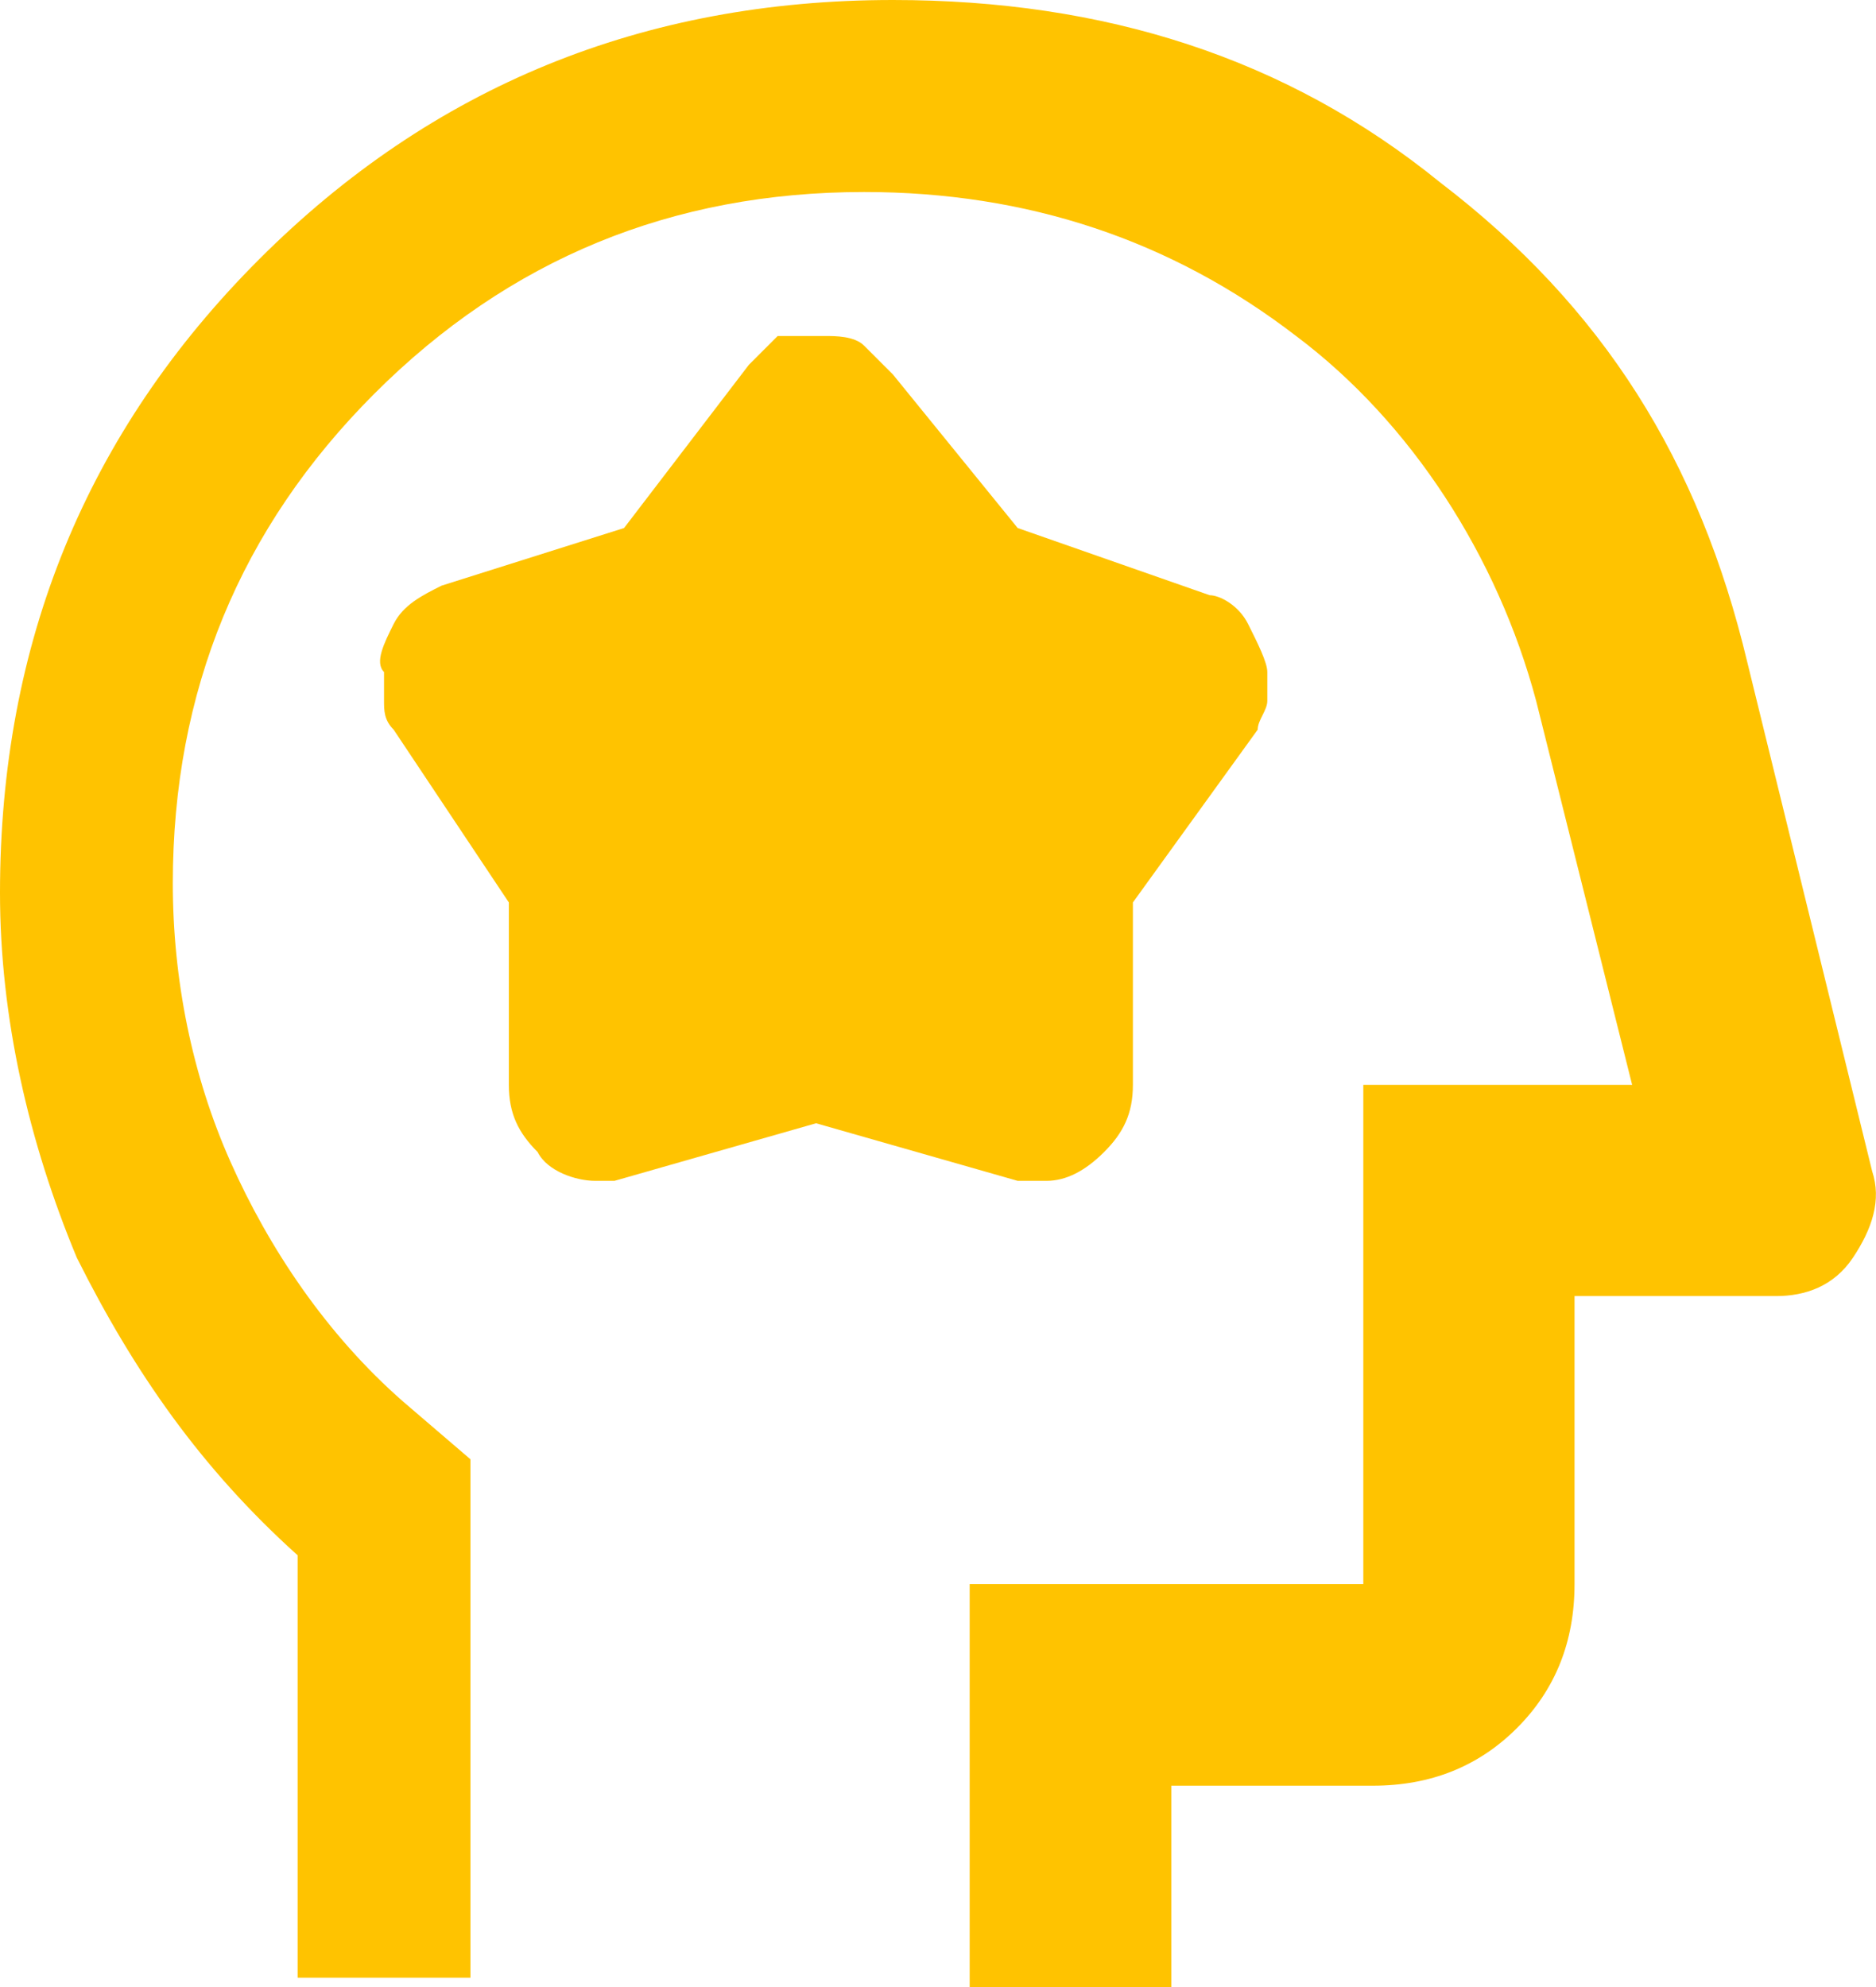
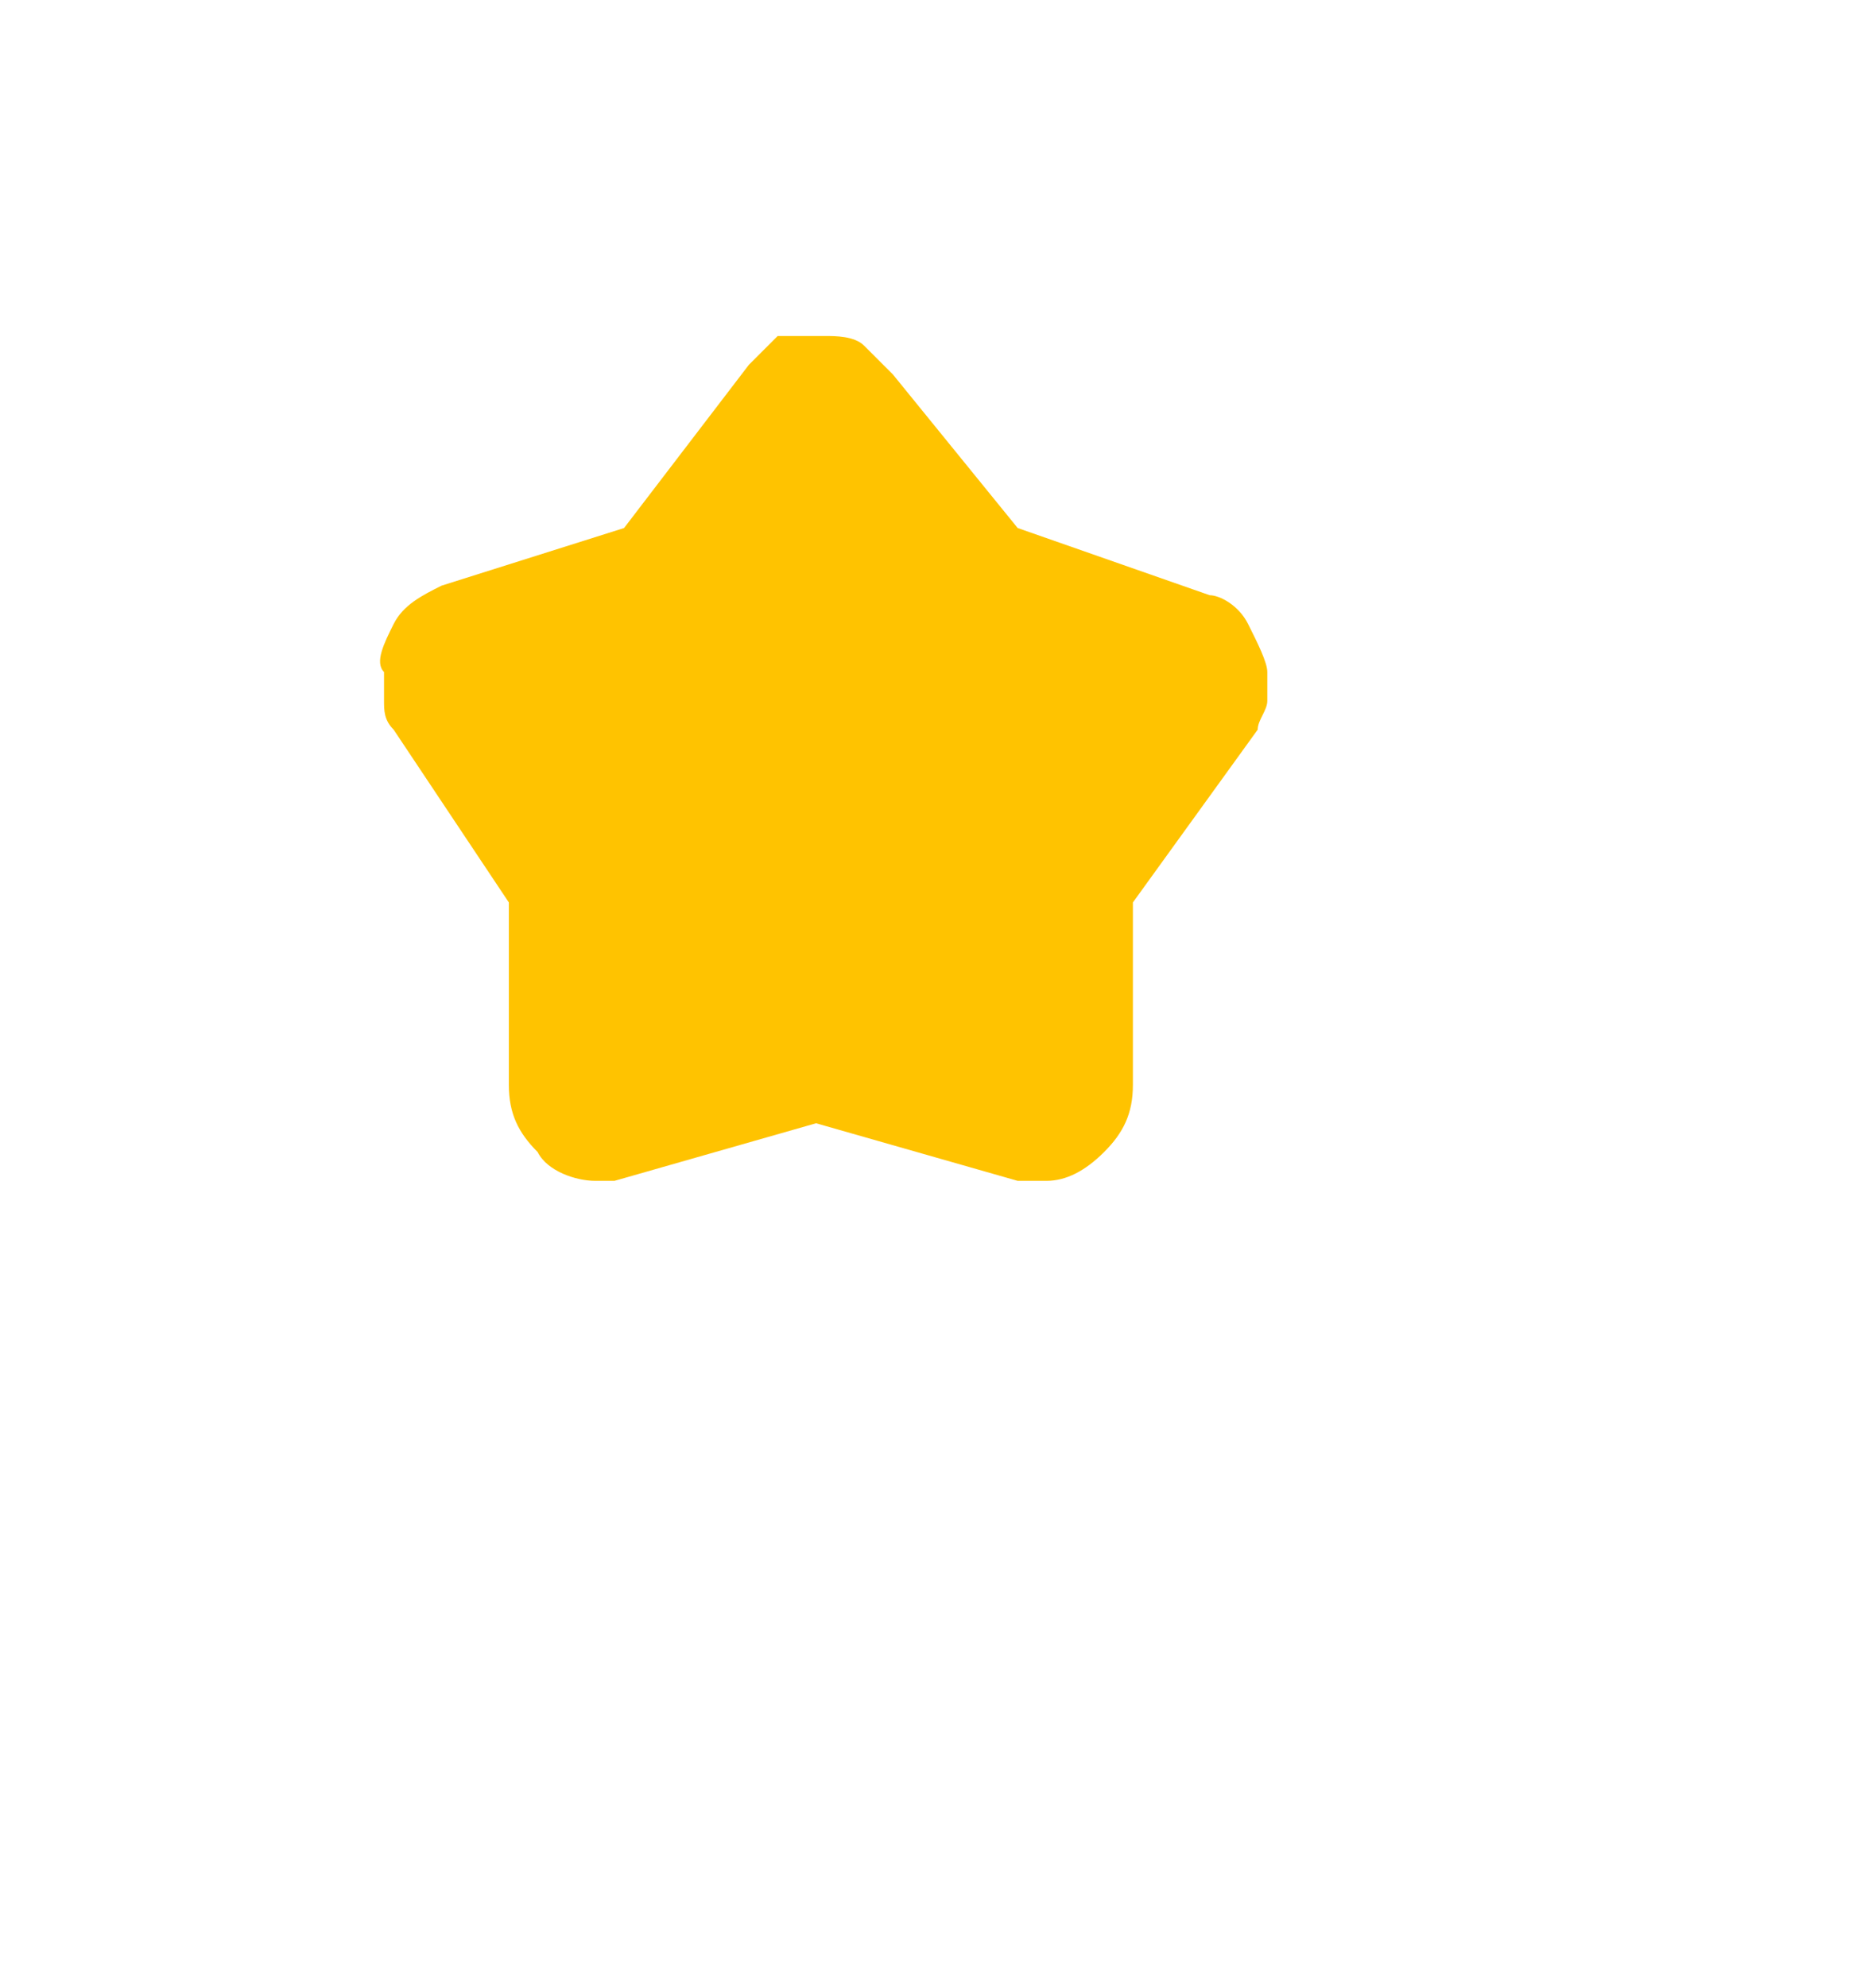
<svg xmlns="http://www.w3.org/2000/svg" id="Capa_2" data-name="Capa 2" viewBox="0 0 19.54 20.7">
  <defs>
    <style>      .cls-1 {        fill: #ffc300;        stroke-width: 0px;      }    </style>
  </defs>
  <g id="Capa_1-2" data-name="Capa 1">
    <g id="Grupo_140" data-name="Grupo 140">
-       <path id="Trazado_30" data-name="Trazado 30" class="cls-1" d="m3.1,20.6v-4.4c-1-.9-1.7-1.9-2.3-3.1-.5-1.2-.8-2.5-.8-3.8,0-2.6.9-4.8,2.7-6.6S6.7,0,9.3,0c2.2,0,4.1.6,5.7,1.9,1.7,1.3,2.7,2.9,3.2,5l1.3,5.3c.1.3,0,.6-.2.9-.2.3-.5.4-.8.4h-2.1v3c0,.6-.2,1.1-.6,1.5s-.9.6-1.5.6h-2.1v2.1h-2.1v-4.2h4.1v-5.2h2.8l-1-4c-.4-1.5-1.3-2.9-2.5-3.8-1.3-1-2.8-1.5-4.5-1.5-2,0-3.7.7-5.1,2.1s-2.1,3.1-2.1,5.1c0,1,.2,2,.6,2.9.4.9,1,1.8,1.8,2.5l.7.6v5.4h-1.8Z" />
      <path id="Trazado_35" data-name="Trazado 35" class="cls-1" d="m6.5,5.5l1.3-1.7c.1-.1.2-.2.3-.3h.5c.1,0,.3,0,.4.1.1.1.2.2.3.3l1.3,1.6,2,.7c.1,0,.3.1.4.3.1.2.2.4.2.5v.3c0,.1-.1.2-.1.3l-1.3,1.8v1.9c0,.3-.1.5-.3.7s-.4.3-.6.3h-.3l-2.1-.6-2.1.6h-.2c-.2,0-.5-.1-.6-.3-.2-.2-.3-.4-.3-.7v-1.9l-1.2-1.8c-.1-.1-.1-.2-.1-.3v-.3c-.1-.1,0-.3.1-.5s.3-.3.5-.4l1.9-.6Z" />
    </g>
  </g>
</svg>